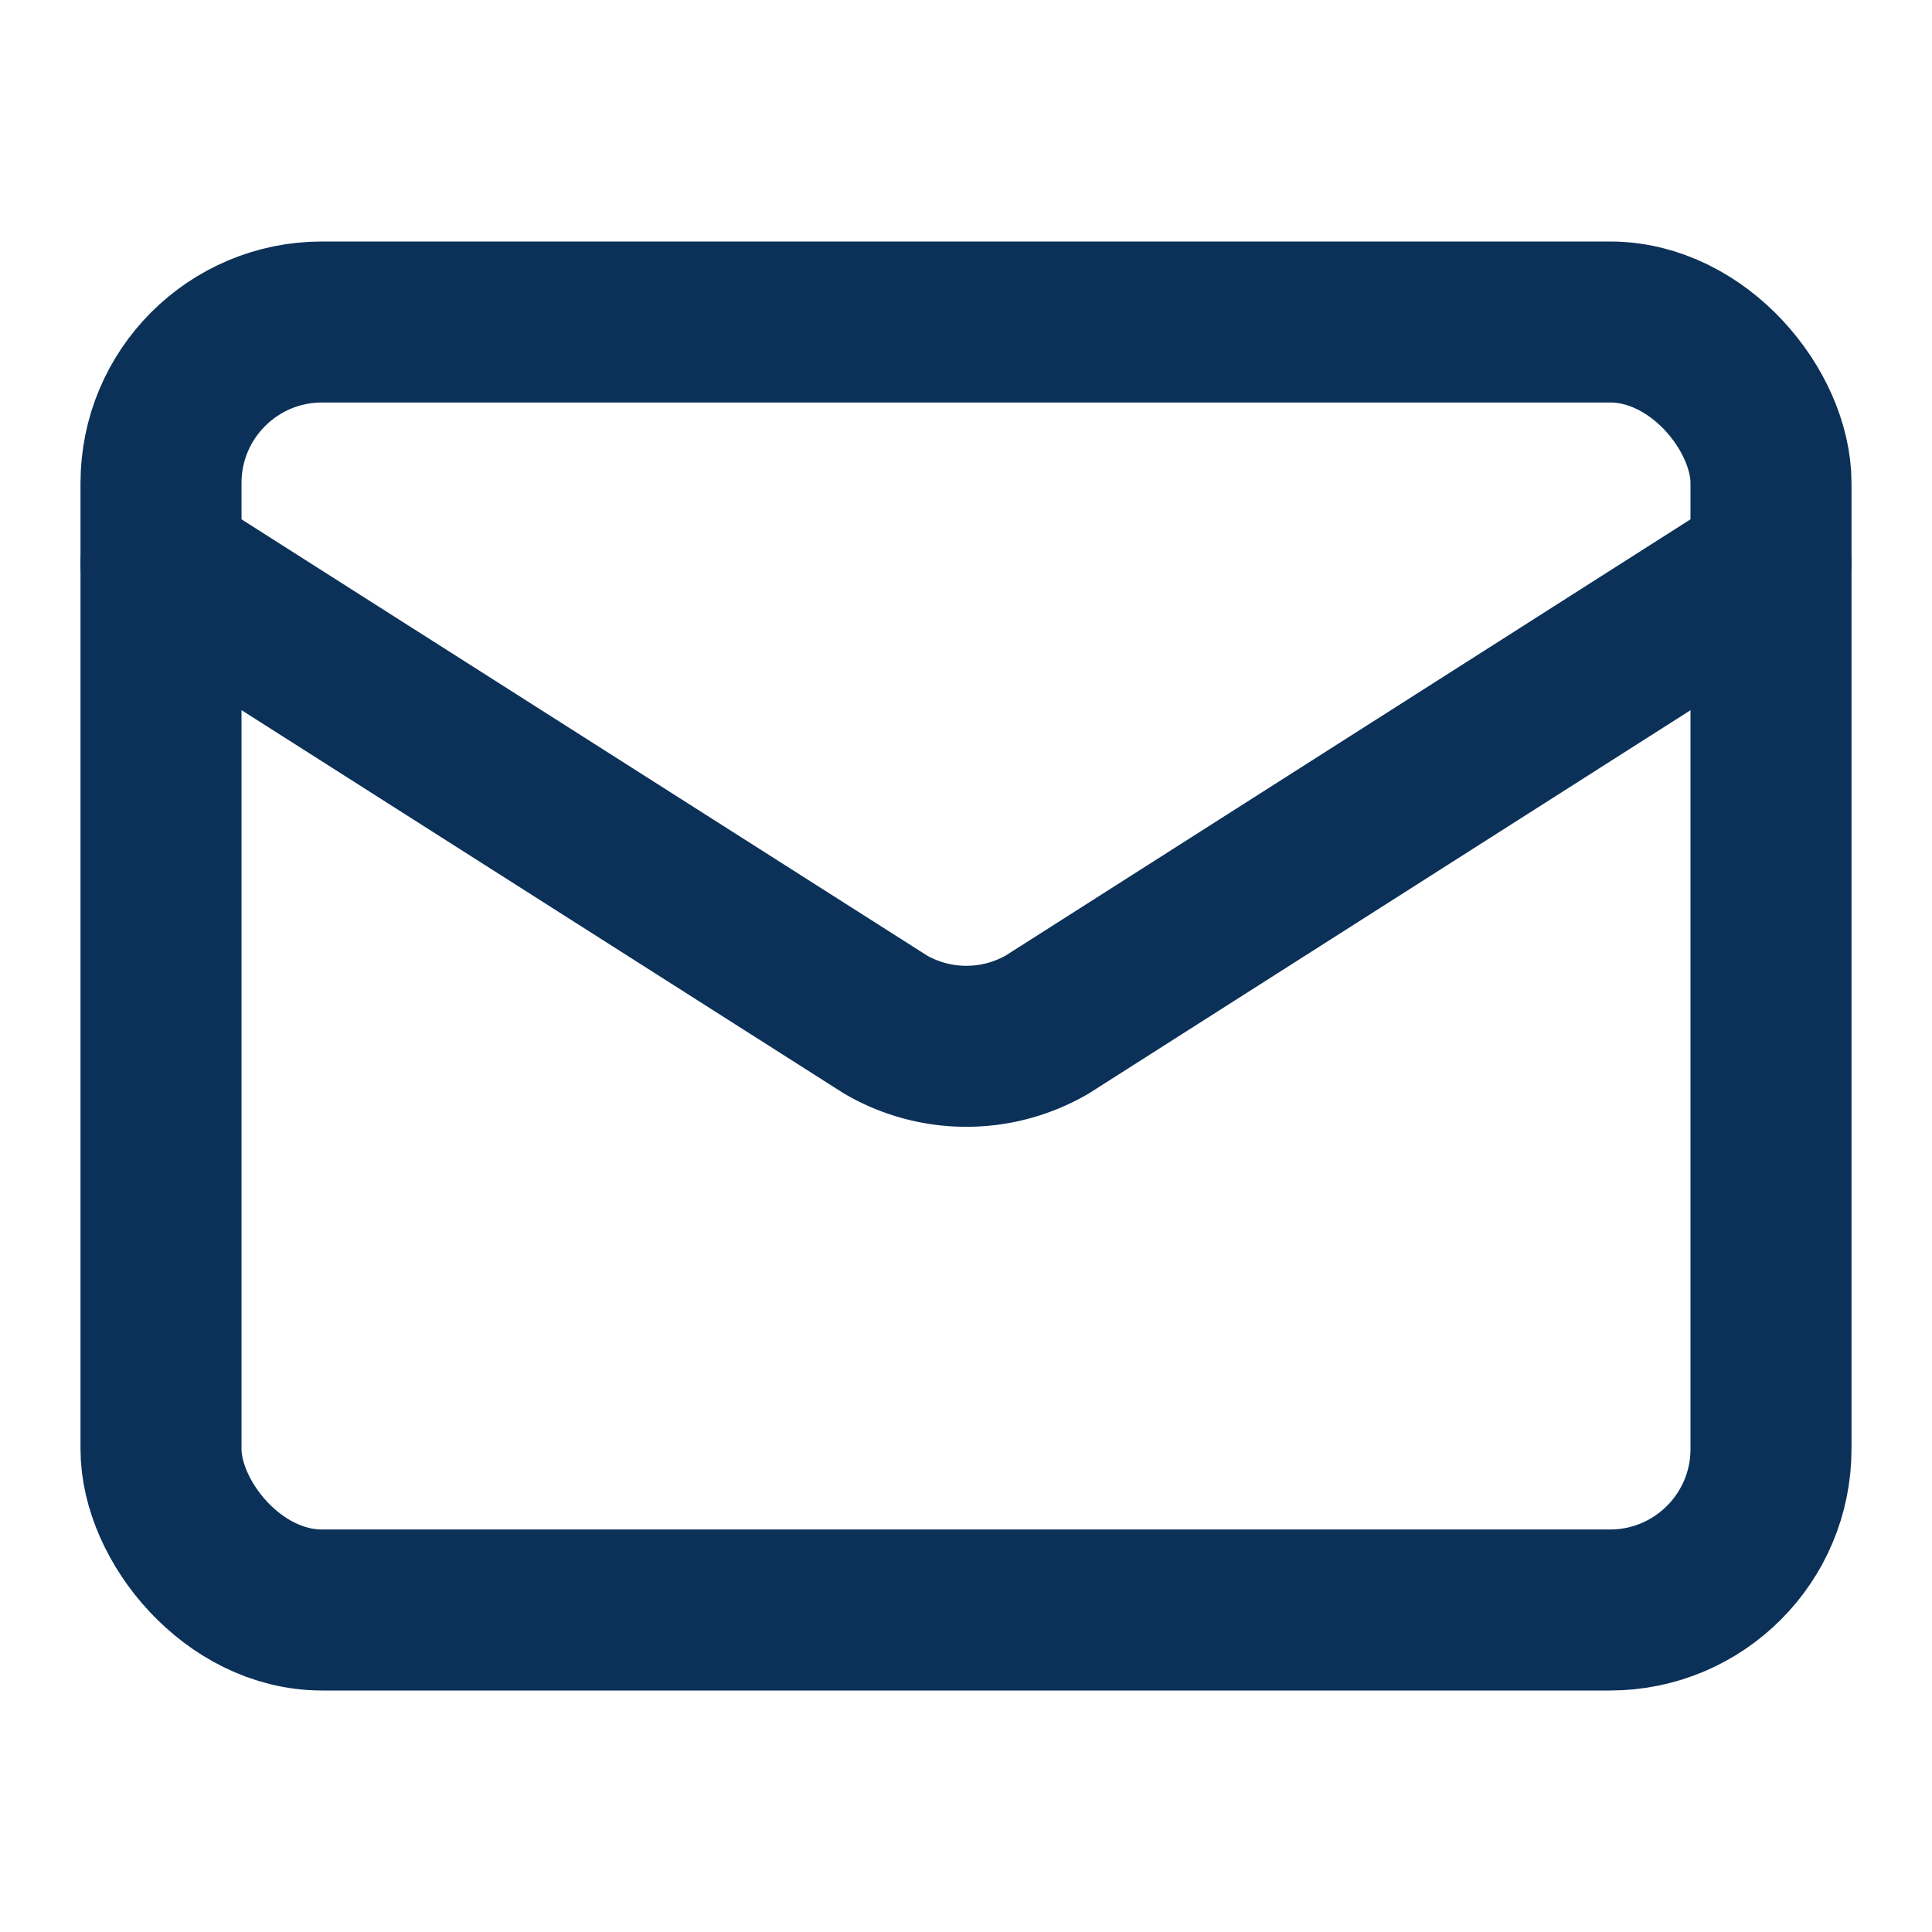
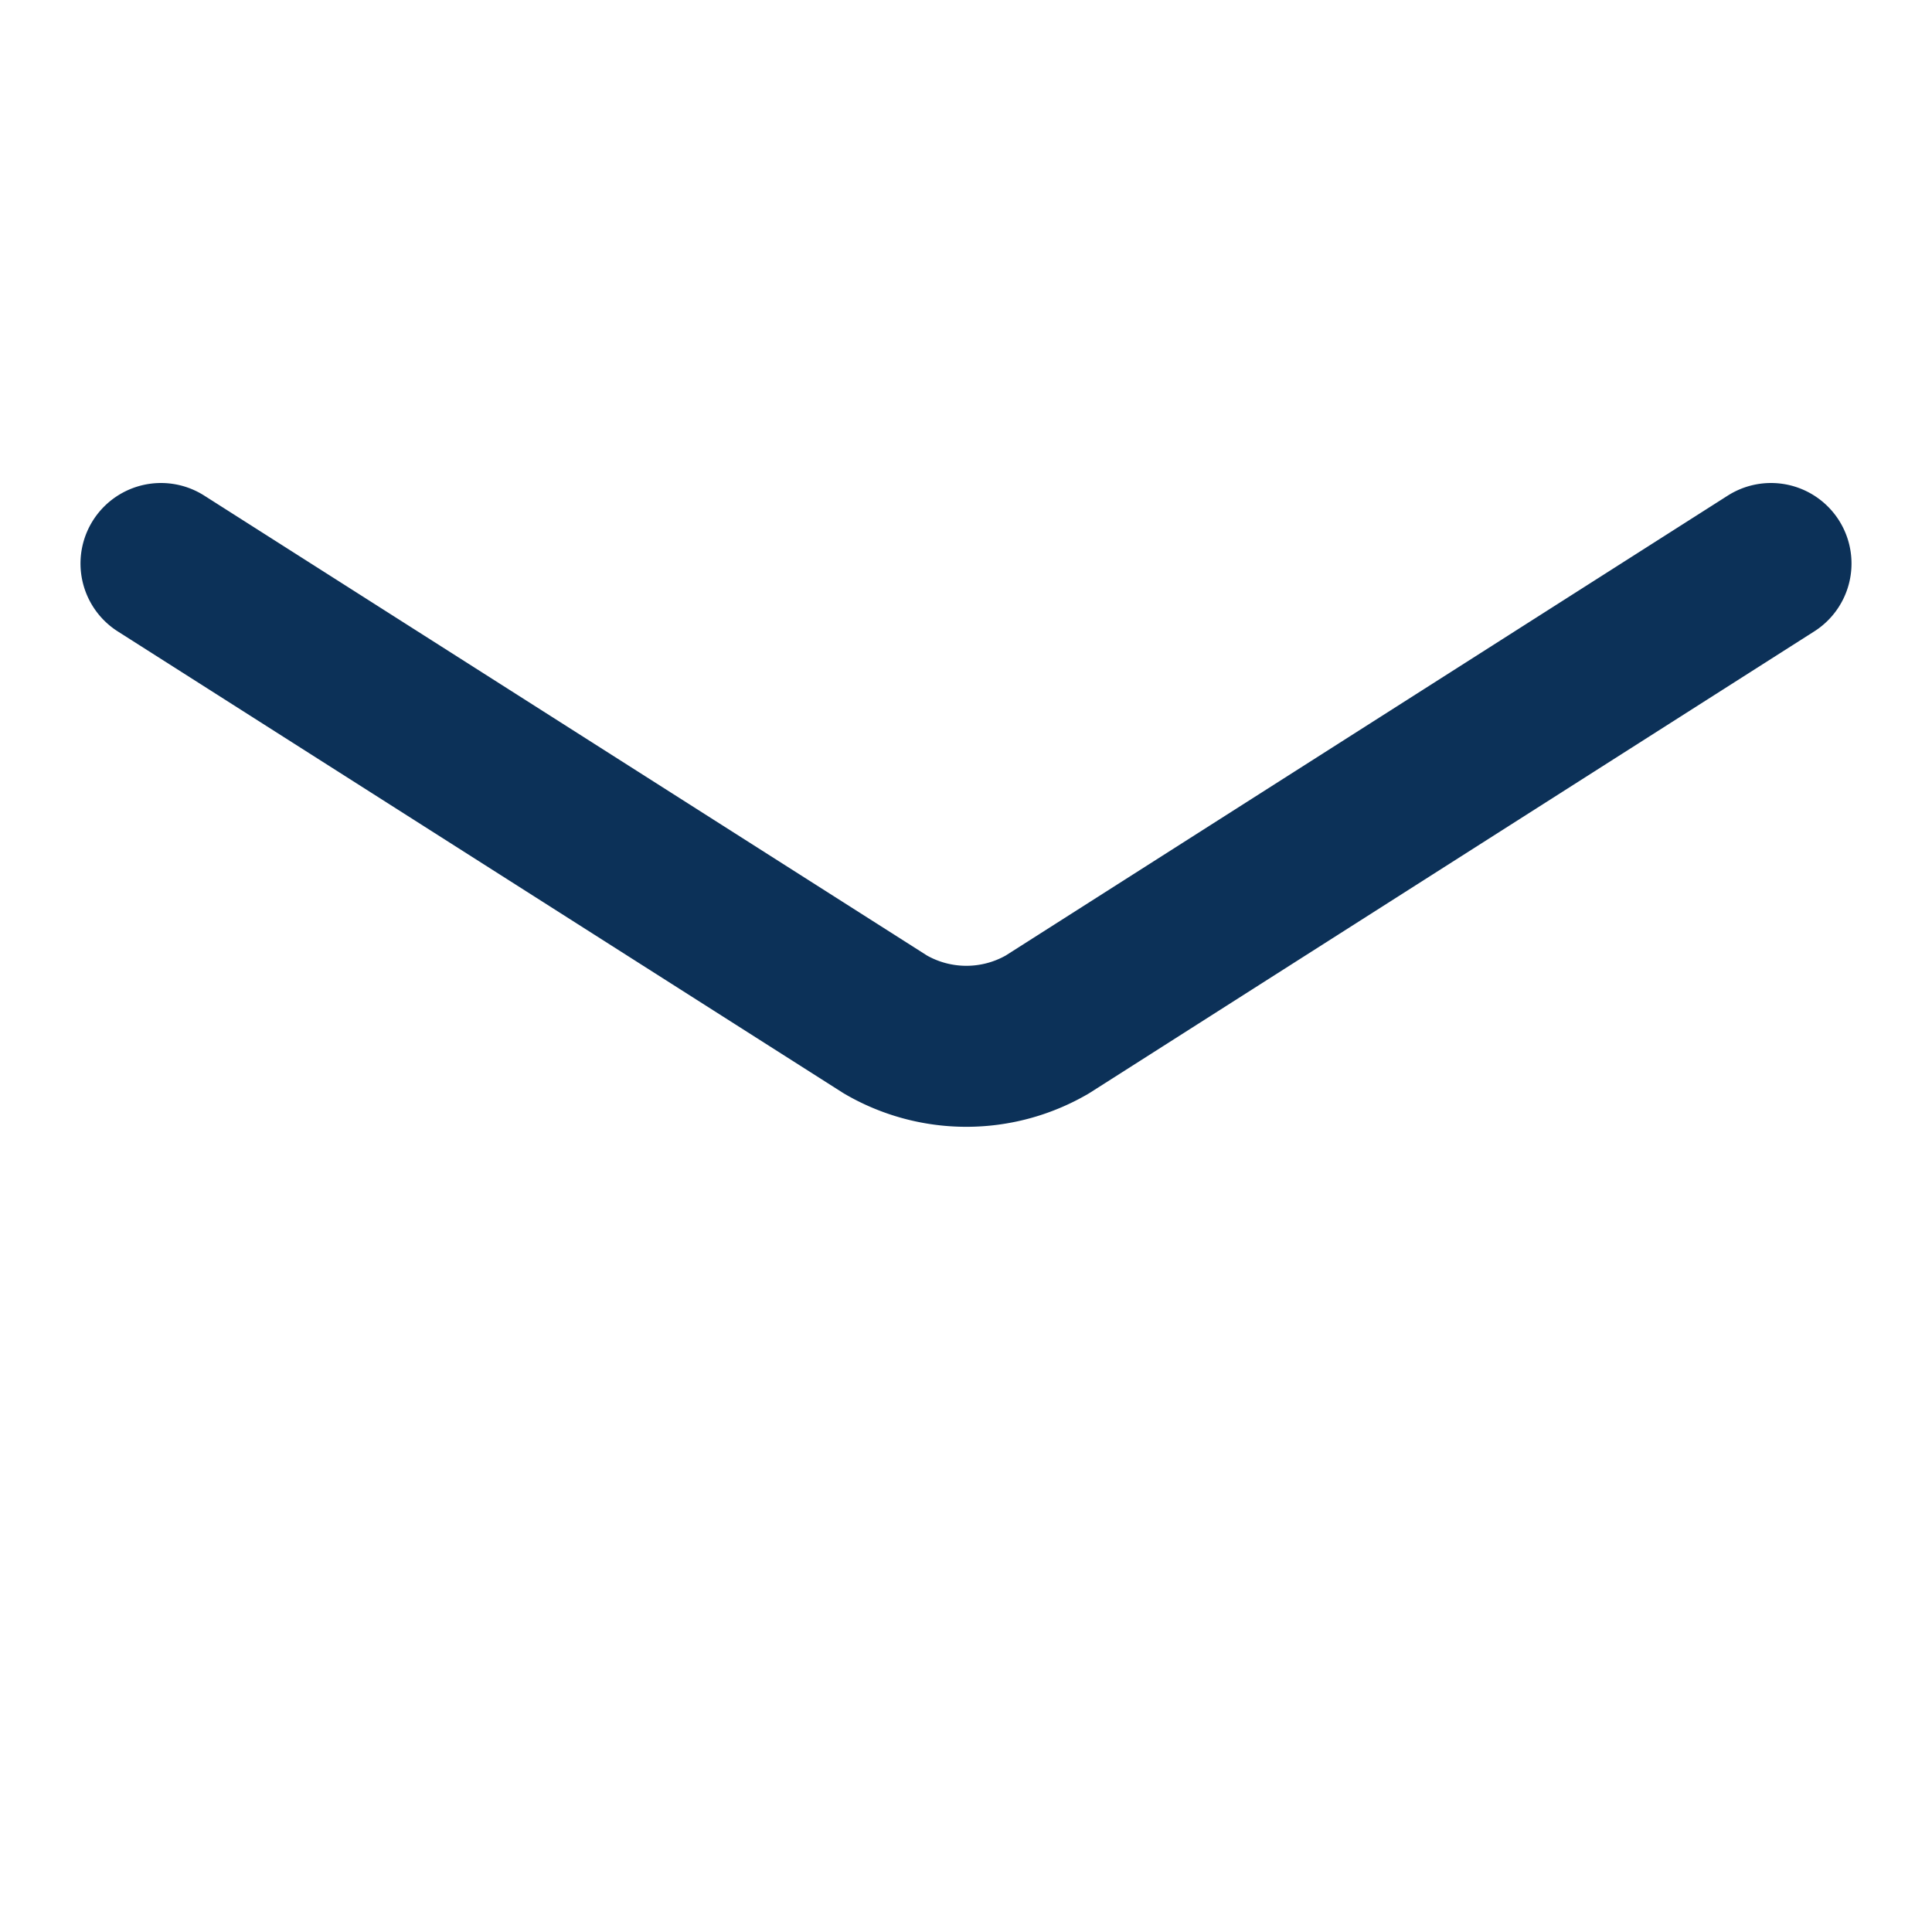
<svg xmlns="http://www.w3.org/2000/svg" class="lucide lucide-mail-icon lucide-mail" stroke-linejoin="round" stroke-linecap="round" stroke-width="2" stroke="#0c3158" fill="none" viewBox="0 0 24 24" height="24" width="24">
  <path d="m22 7-8.991 5.727a2 2 0 0 1-2.009 0L2 7" />
-   <rect rx="2" height="16" width="20" y="4" x="2" />
</svg>